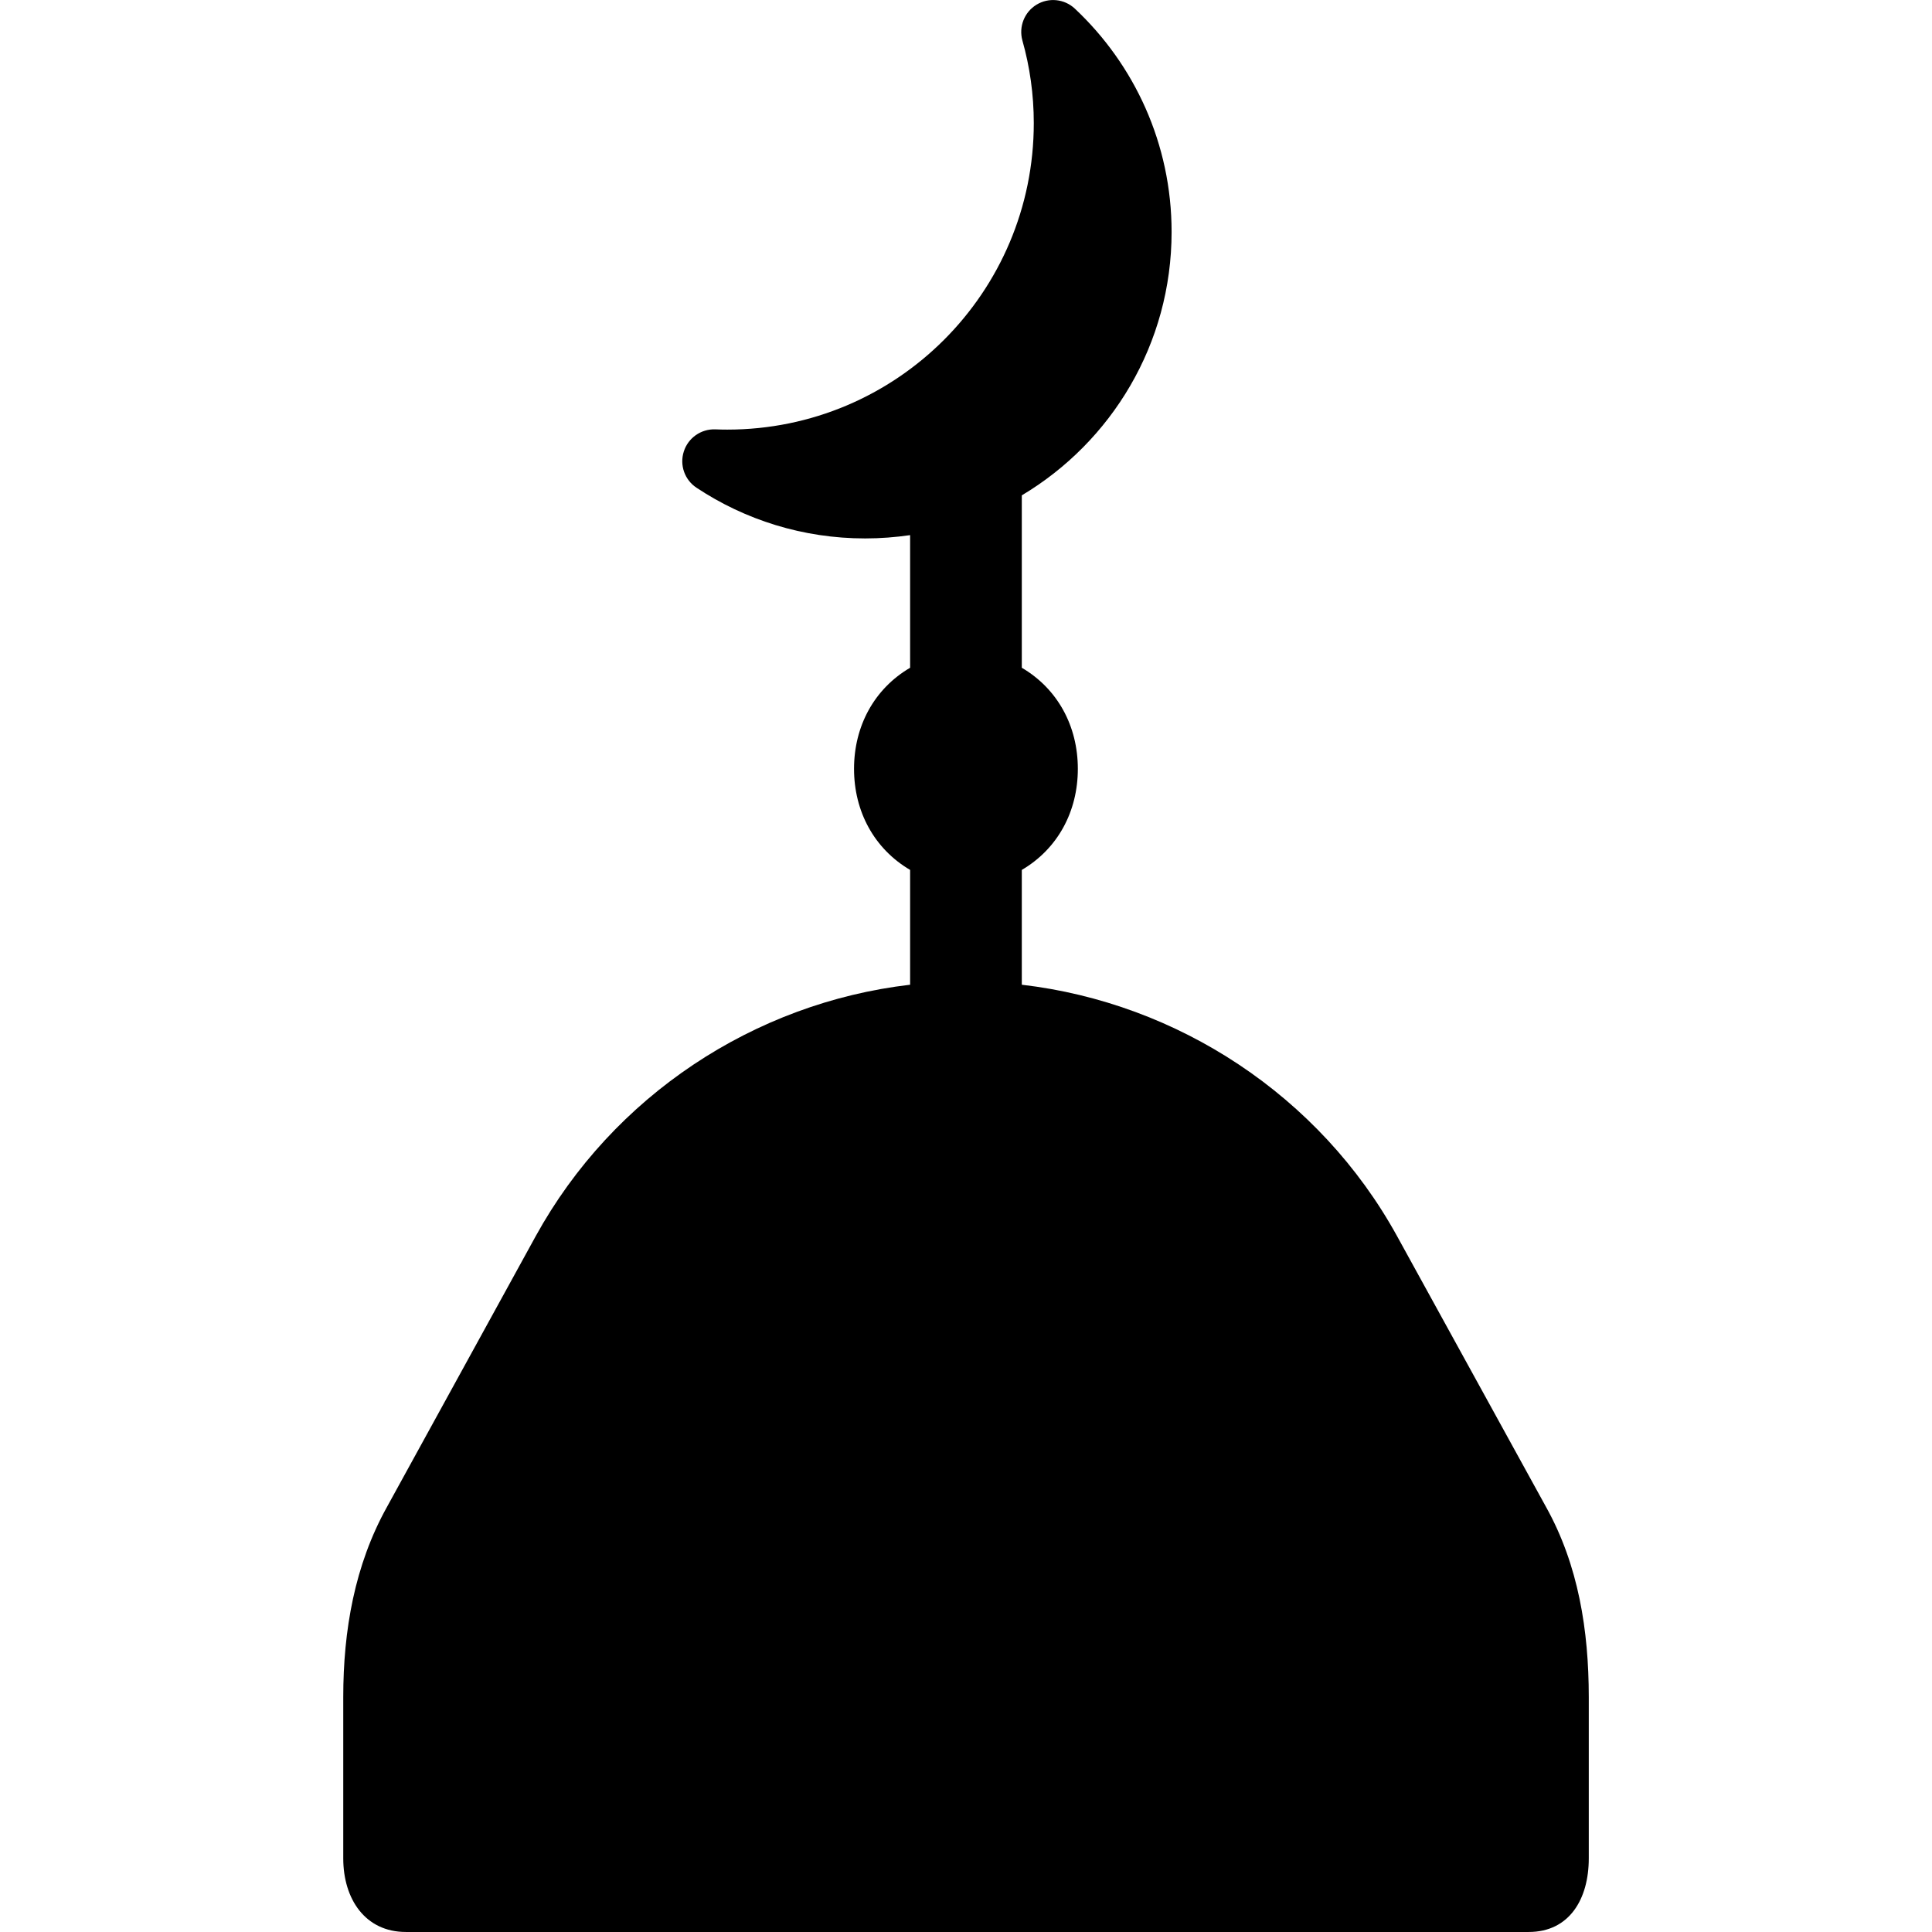
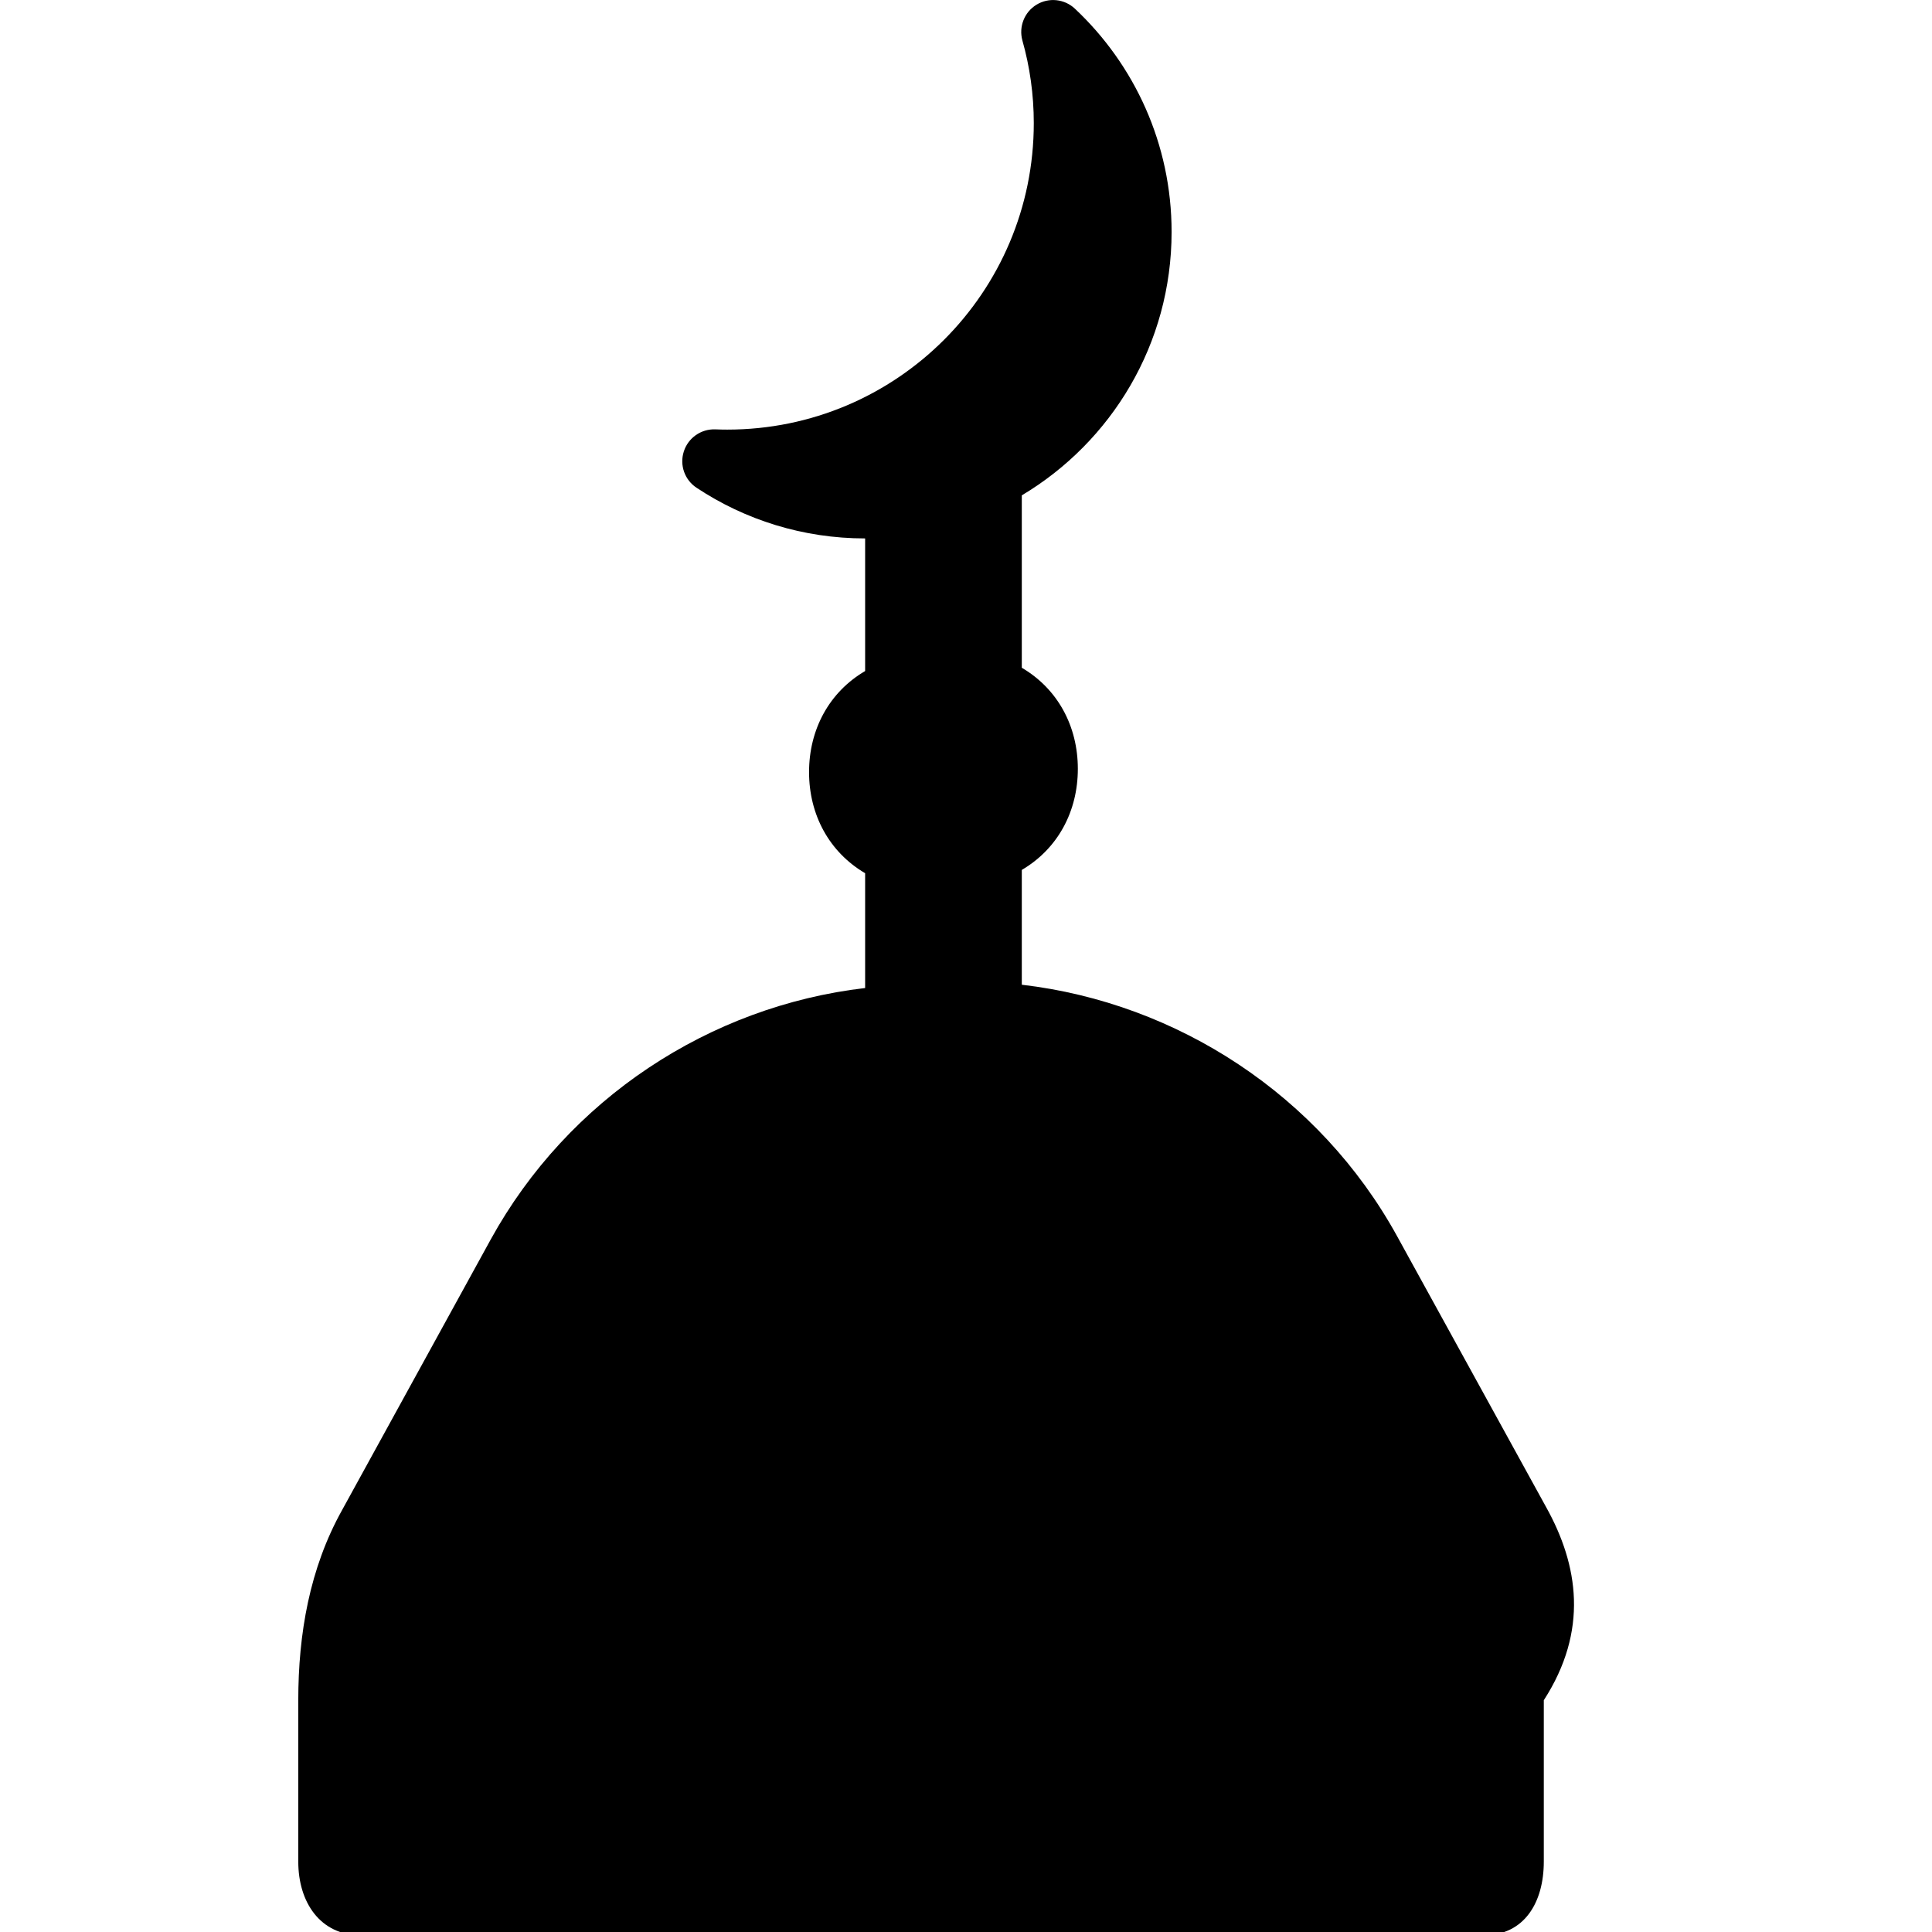
<svg xmlns="http://www.w3.org/2000/svg" fill="#000000" version="1.1" id="Capa_1" width="800px" height="800px" viewBox="0 0 45.787 45.786" xml:space="preserve">
  <g>
-     <path d="M36.641,35.715l-3.532-6.421c-1.832-3.327-5.201-5.527-8.893-5.957v-2.721c0.852-0.5,1.328-1.385,1.328-2.396   c0-1.01-0.477-1.896-1.328-2.395v-4.086c2.125-1.268,3.55-3.588,3.55-6.243c0-2.087-0.882-3.967-2.292-5.291   c-0.247-0.232-0.619-0.271-0.908-0.095c-0.289,0.175-0.426,0.523-0.336,0.849c0.176,0.623,0.27,1.28,0.27,1.958   c0,4.012-3.252,7.264-7.265,7.264c-0.094,0-0.188-0.002-0.283-0.006c-0.337-0.012-0.644,0.202-0.746,0.524   c-0.104,0.322,0.019,0.674,0.302,0.86c1.145,0.759,2.519,1.201,3.995,1.201c0.362,0,0.719-0.028,1.066-0.078v3.143   c-0.852,0.499-1.329,1.385-1.329,2.395c0,1.011,0.478,1.896,1.329,2.396v2.721c-3.69,0.43-7.04,2.63-8.872,5.957l-3.527,6.421   c-0.766,1.377-1.035,2.927-1.035,4.501v3.826c0,0.963,0.521,1.744,1.483,1.744h26.612c0.964,0,1.423-0.781,1.423-1.744v-3.826   C37.652,38.642,37.408,37.092,36.641,35.715z" />
+     <path d="M36.641,35.715l-3.532-6.421c-1.832-3.327-5.201-5.527-8.893-5.957v-2.721c0.852-0.5,1.328-1.385,1.328-2.396   c0-1.01-0.477-1.896-1.328-2.395v-4.086c2.125-1.268,3.55-3.588,3.55-6.243c0-2.087-0.882-3.967-2.292-5.291   c-0.247-0.232-0.619-0.271-0.908-0.095c-0.289,0.175-0.426,0.523-0.336,0.849c0.176,0.623,0.27,1.28,0.27,1.958   c0,4.012-3.252,7.264-7.265,7.264c-0.094,0-0.188-0.002-0.283-0.006c-0.337-0.012-0.644,0.202-0.746,0.524   c-0.104,0.322,0.019,0.674,0.302,0.86c1.145,0.759,2.519,1.201,3.995,1.201v3.143   c-0.852,0.499-1.329,1.385-1.329,2.395c0,1.011,0.478,1.896,1.329,2.396v2.721c-3.69,0.43-7.04,2.63-8.872,5.957l-3.527,6.421   c-0.766,1.377-1.035,2.927-1.035,4.501v3.826c0,0.963,0.521,1.744,1.483,1.744h26.612c0.964,0,1.423-0.781,1.423-1.744v-3.826   C37.652,38.642,37.408,37.092,36.641,35.715z" />
  </g>
</svg>